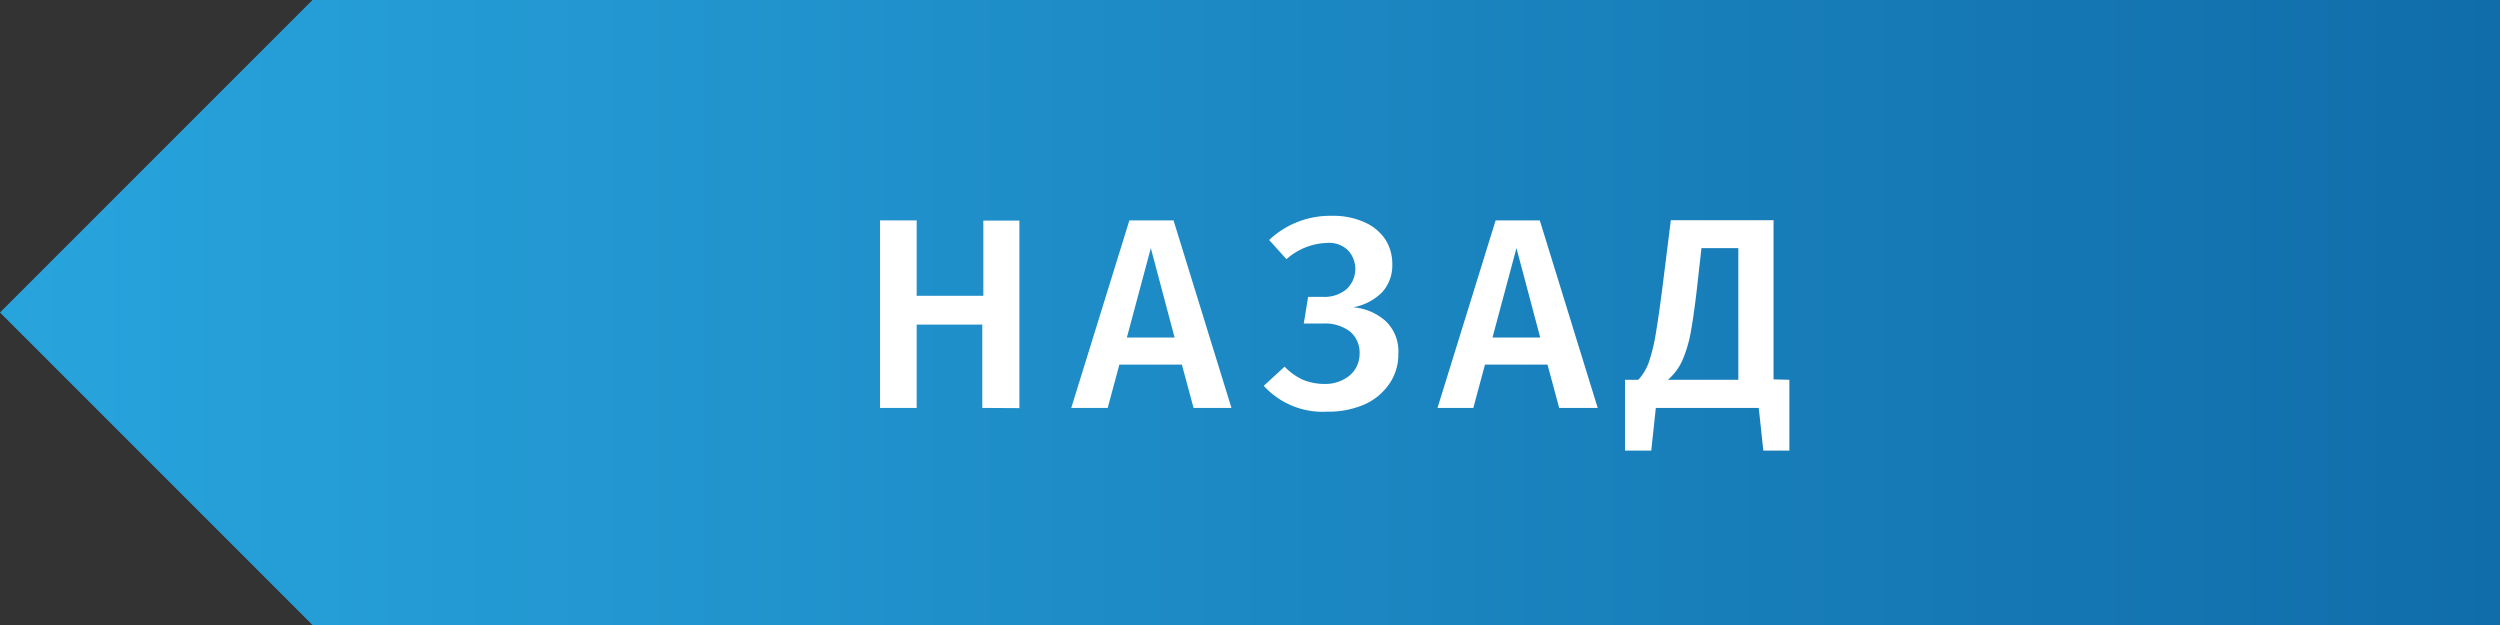
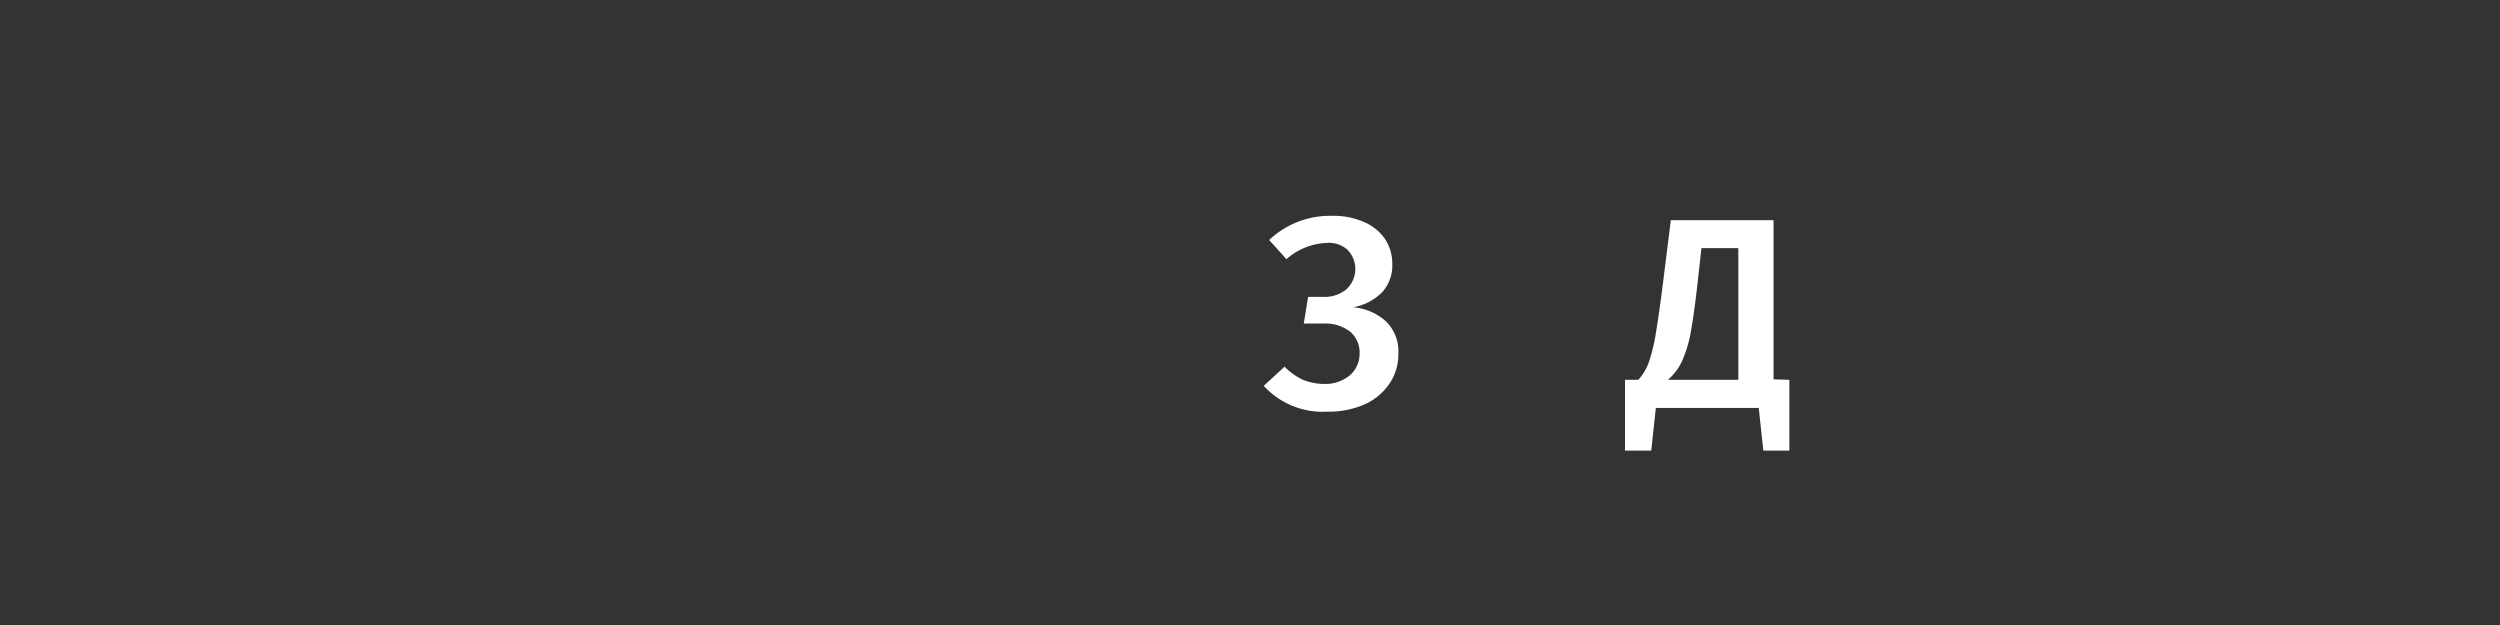
<svg xmlns="http://www.w3.org/2000/svg" width="120" height="30" viewBox="0 0 120 30">
  <rect x="0" y="0" width="120" height="30" fill="#333333" stroke="none" />
  <defs>
    <style>
      .cls-1 {
        fill: url(#linear-gradient);
      }

      .cls-2 {
        fill: #fff;
      }
    </style>
    <linearGradient id="linear-gradient" y1="15" x2="120" y2="15" gradientUnits="userSpaceOnUse">
      <stop offset="0" stop-color="#28a4dd" />
      <stop offset="1" stop-color="#106daa" />
    </linearGradient>
  </defs>
  <title>back_button_hover</title>
  <g id="Layer_7" data-name="Layer 7">
-     <polygon class="cls-1" points="15 0 120 0 120 30 120 30 15 30 0 15 15 0" />
    <g>
-       <path class="cls-2" d="M47.15,19.58v-4H44v4H42.24v-9H44V14.2h3.2V10.59h1.73v9Z" />
-       <path class="cls-2" d="M57.29,19.58l-.56-2.08h-3l-.56,2.08H51.42l2.79-9h2.12l2.78,9Zm-3.2-3.38h2.29l-1.14-4.29Z" />
      <path class="cls-2" d="M60.66,18.52l1-.92a3,3,0,0,0,.88.63,2.78,2.78,0,0,0,1.06.2A1.84,1.84,0,0,0,64.81,18,1.36,1.36,0,0,0,65.26,17a1.33,1.33,0,0,0-.45-1.08,2,2,0,0,0-1.33-.39h-.9l.21-1.28h.72a1.65,1.65,0,0,0,1.1-.35A1.32,1.32,0,0,0,64.69,12a1.32,1.32,0,0,0-1-.34,3.08,3.08,0,0,0-1.94.78l-.83-.92a4.25,4.25,0,0,1,3-1.16,3.62,3.62,0,0,1,1.58.31,2.3,2.3,0,0,1,1,.83,2.17,2.17,0,0,1,.33,1.19,1.91,1.91,0,0,1-.49,1.34,2.61,2.61,0,0,1-1.39.72,2.66,2.66,0,0,1,1.57.67,2,2,0,0,1,.6,1.56,2.47,2.47,0,0,1-.43,1.44,2.86,2.86,0,0,1-1.21,1,4.35,4.35,0,0,1-1.78.34A3.82,3.82,0,0,1,60.66,18.52Z" />
-       <path class="cls-2" d="M74.84,19.58l-.56-2.08h-3l-.56,2.08H69l2.79-9h2.12l2.78,9Zm-3.2-3.38h2.29l-1.14-4.29Z" />
      <path class="cls-2" d="M85.89,18.23v3.4H84.64l-.22-2.05H79.48l-.22,2.05H78v-3.4h.64a2.52,2.52,0,0,0,.5-.83A8.53,8.53,0,0,0,79.48,16c.1-.59.23-1.5.38-2.71l.34-2.72h4.93v7.64Zm-2.45-6.32H81.67l-.15,1.34c-.12,1.12-.24,2-.35,2.62a6.15,6.15,0,0,1-.43,1.46,2.68,2.68,0,0,1-.68.9h3.38Z" />
    </g>
  </g>
</svg>